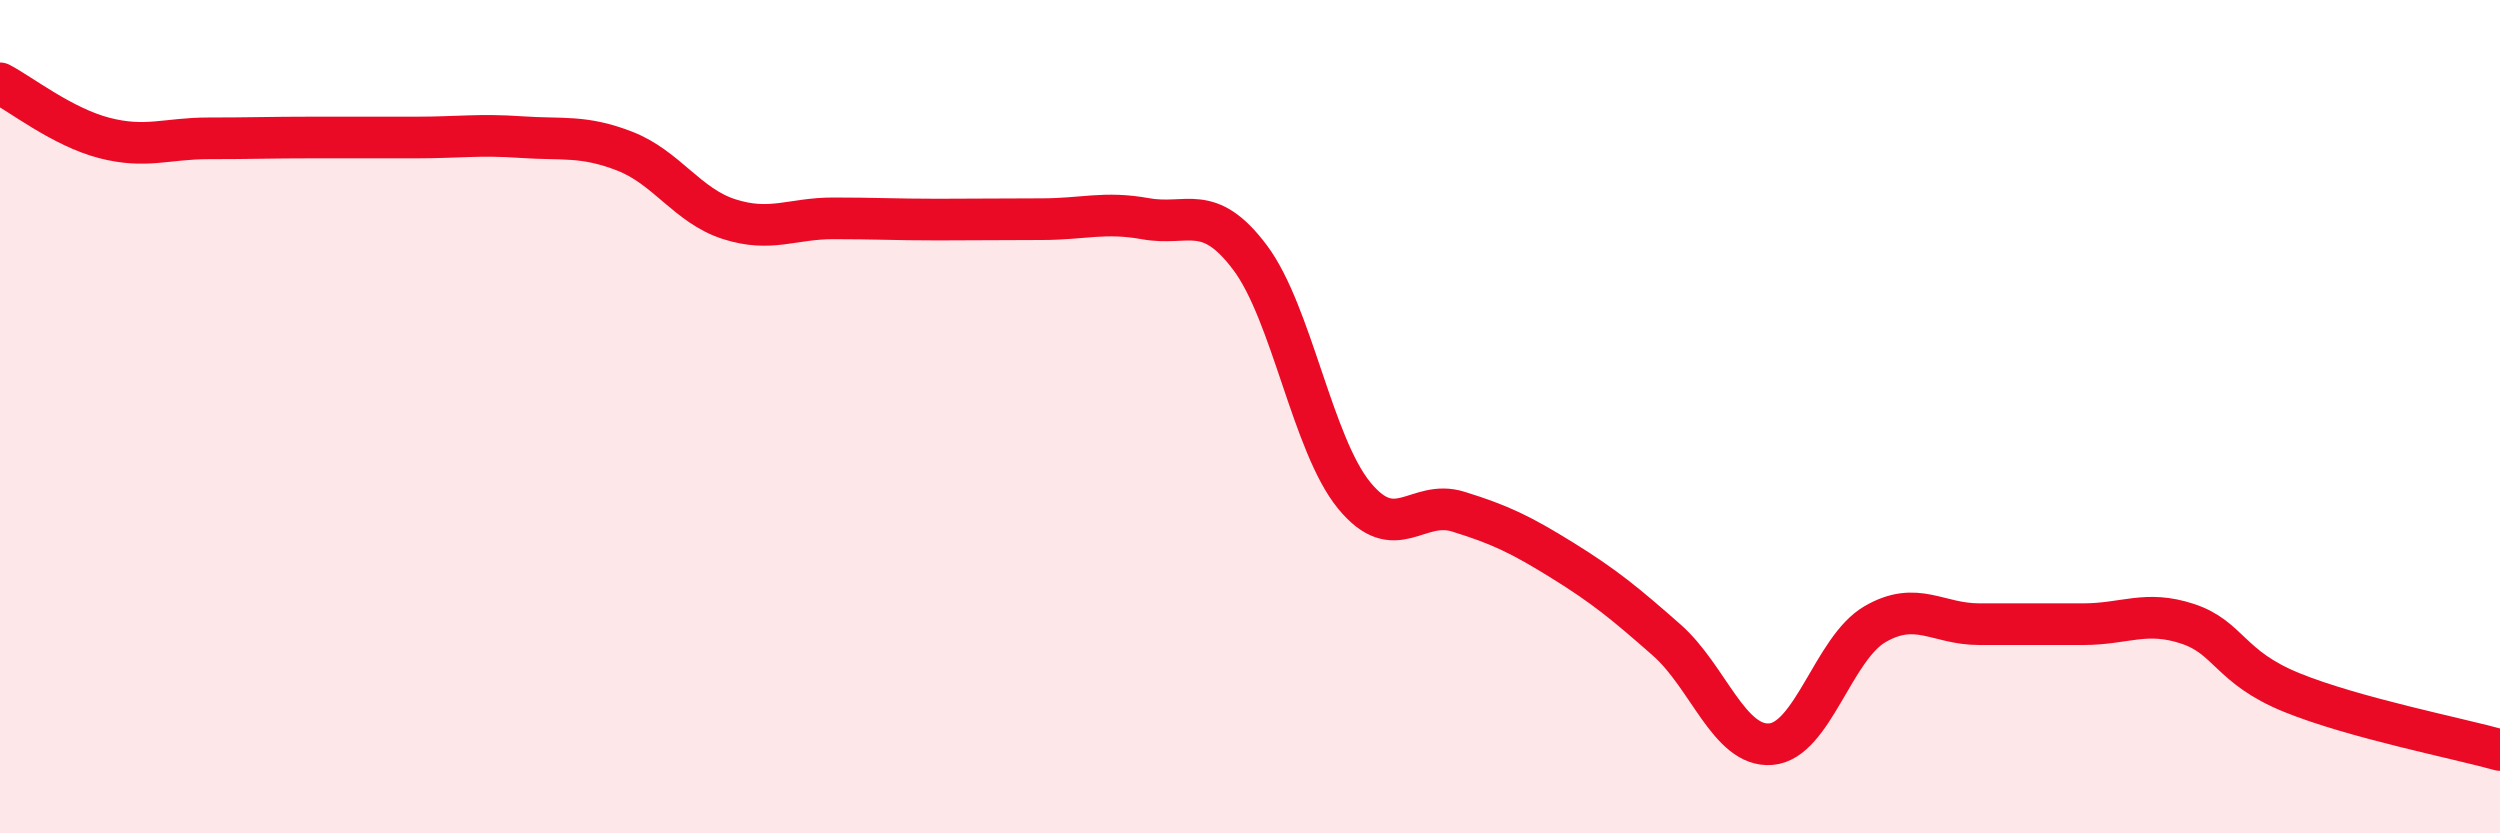
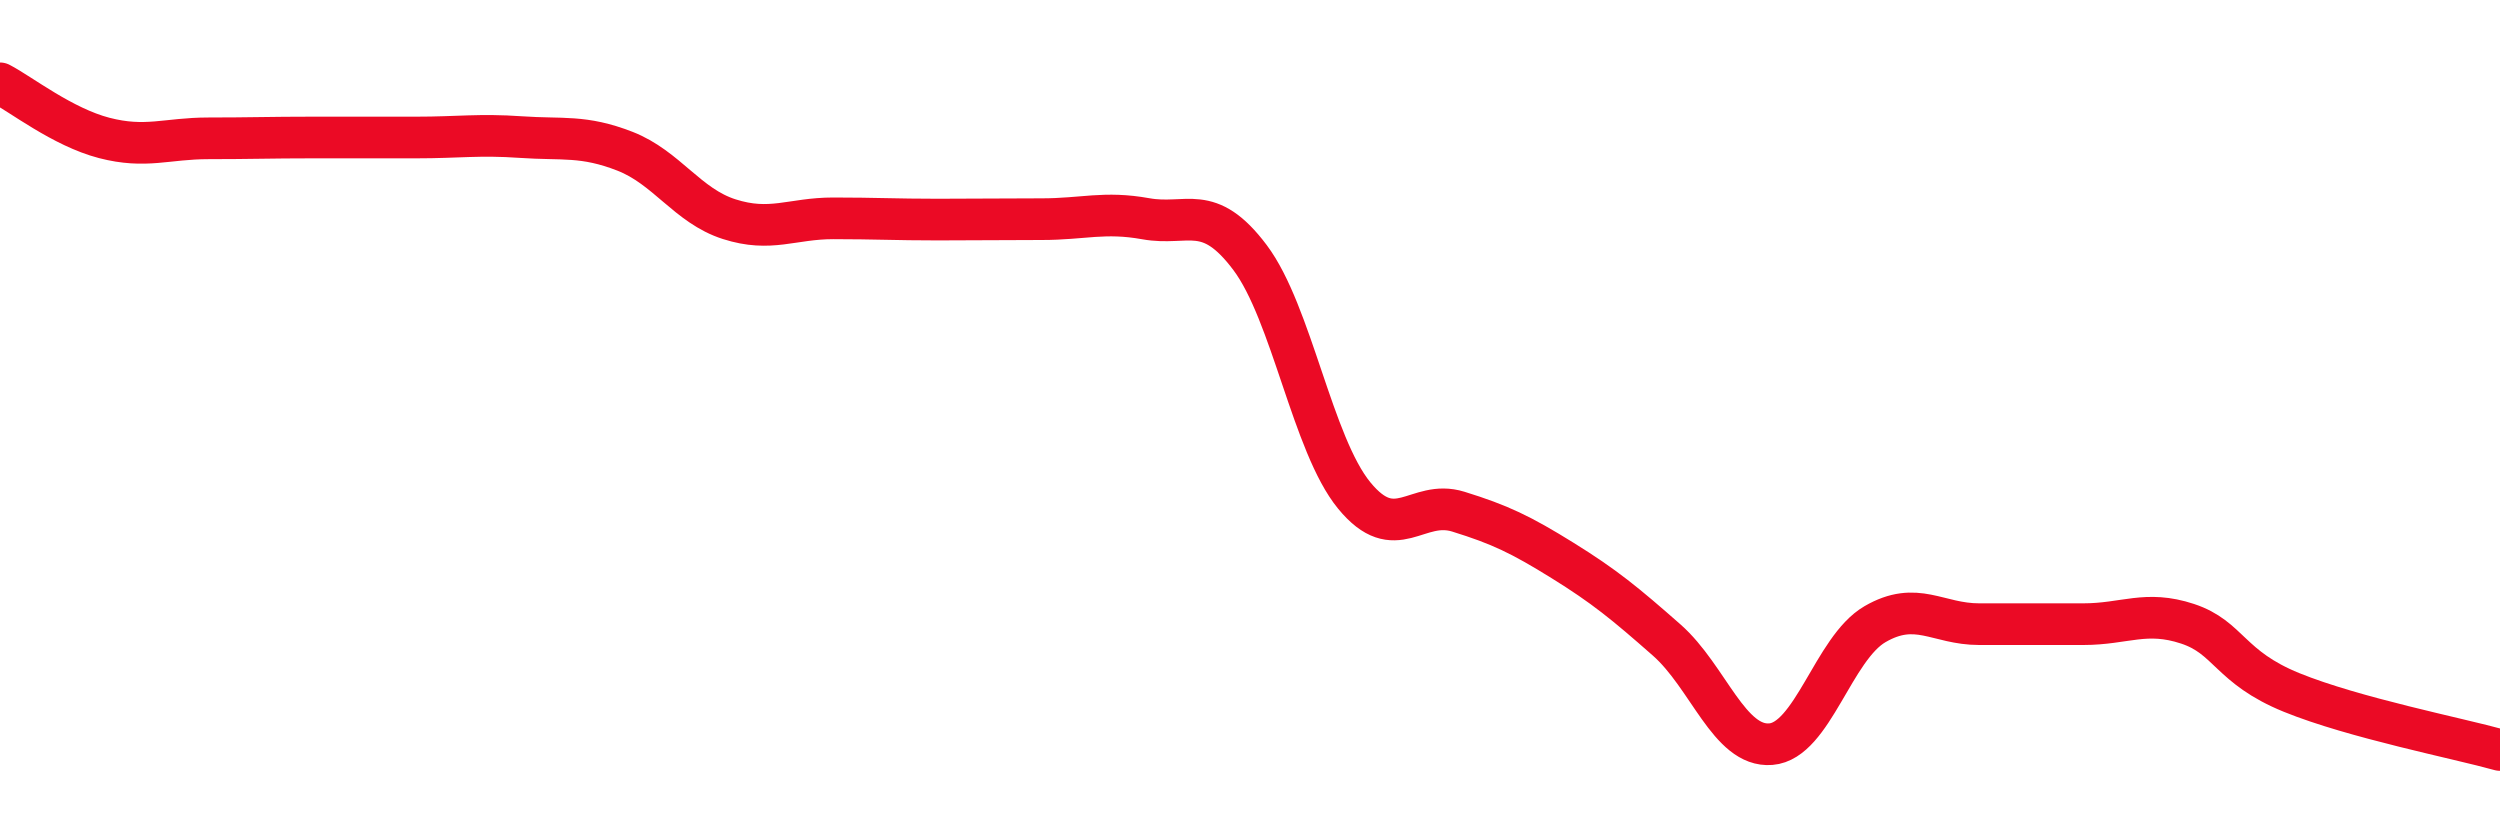
<svg xmlns="http://www.w3.org/2000/svg" width="60" height="20" viewBox="0 0 60 20">
-   <path d="M 0,2 C 0.5,2.26 1.5,3.05 2.5,3.31 C 3.5,3.57 4,3.32 5,3.32 C 6,3.32 6.5,3.3 7.5,3.3 C 8.5,3.3 9,3.3 10,3.3 C 11,3.3 11.5,3.22 12.5,3.29 C 13.5,3.36 14,3.24 15,3.63 C 16,4.02 16.5,4.94 17.5,5.26 C 18.5,5.58 19,5.24 20,5.24 C 21,5.24 21.5,5.27 22.5,5.27 C 23.5,5.27 24,5.26 25,5.26 C 26,5.26 26.5,5.07 27.5,5.25 C 28.5,5.43 29,4.85 30,6.18 C 31,7.51 31.5,10.67 32.5,11.89 C 33.5,13.11 34,11.97 35,12.28 C 36,12.59 36.5,12.83 37.5,13.45 C 38.5,14.07 39,14.48 40,15.36 C 41,16.24 41.5,17.94 42.5,17.86 C 43.5,17.78 44,15.56 45,14.98 C 46,14.4 46.5,14.98 47.5,14.98 C 48.5,14.98 49,14.98 50,14.98 C 51,14.98 51.5,14.64 52.5,14.97 C 53.5,15.3 53.5,16.01 55,16.62 C 56.5,17.23 59,17.72 60,18L60 20L0 20Z" fill="#EB0A25" opacity="0.1" stroke-linecap="round" stroke-linejoin="round" />
  <path d="M 0,2 C 0.5,2.26 1.5,3.05 2.5,3.31 C 3.5,3.57 4,3.32 5,3.32 C 6,3.32 6.5,3.3 7.5,3.3 C 8.5,3.3 9,3.3 10,3.3 C 11,3.3 11.5,3.22 12.5,3.29 C 13.5,3.36 14,3.24 15,3.63 C 16,4.02 16.5,4.94 17.5,5.26 C 18.5,5.58 19,5.24 20,5.24 C 21,5.24 21.5,5.27 22.5,5.27 C 23.5,5.27 24,5.26 25,5.26 C 26,5.26 26.5,5.07 27.5,5.25 C 28.5,5.43 29,4.85 30,6.18 C 31,7.51 31.5,10.67 32.5,11.89 C 33.5,13.11 34,11.97 35,12.28 C 36,12.59 36.5,12.83 37.5,13.45 C 38.5,14.07 39,14.48 40,15.36 C 41,16.24 41.5,17.94 42.5,17.86 C 43.5,17.78 44,15.56 45,14.98 C 46,14.4 46.5,14.98 47.5,14.98 C 48.5,14.98 49,14.98 50,14.98 C 51,14.98 51.5,14.64 52.5,14.97 C 53.5,15.3 53.5,16.01 55,16.62 C 56.5,17.23 59,17.72 60,18" stroke="#EB0A25" stroke-width="1" fill="none" stroke-linecap="round" stroke-linejoin="round" />
</svg>